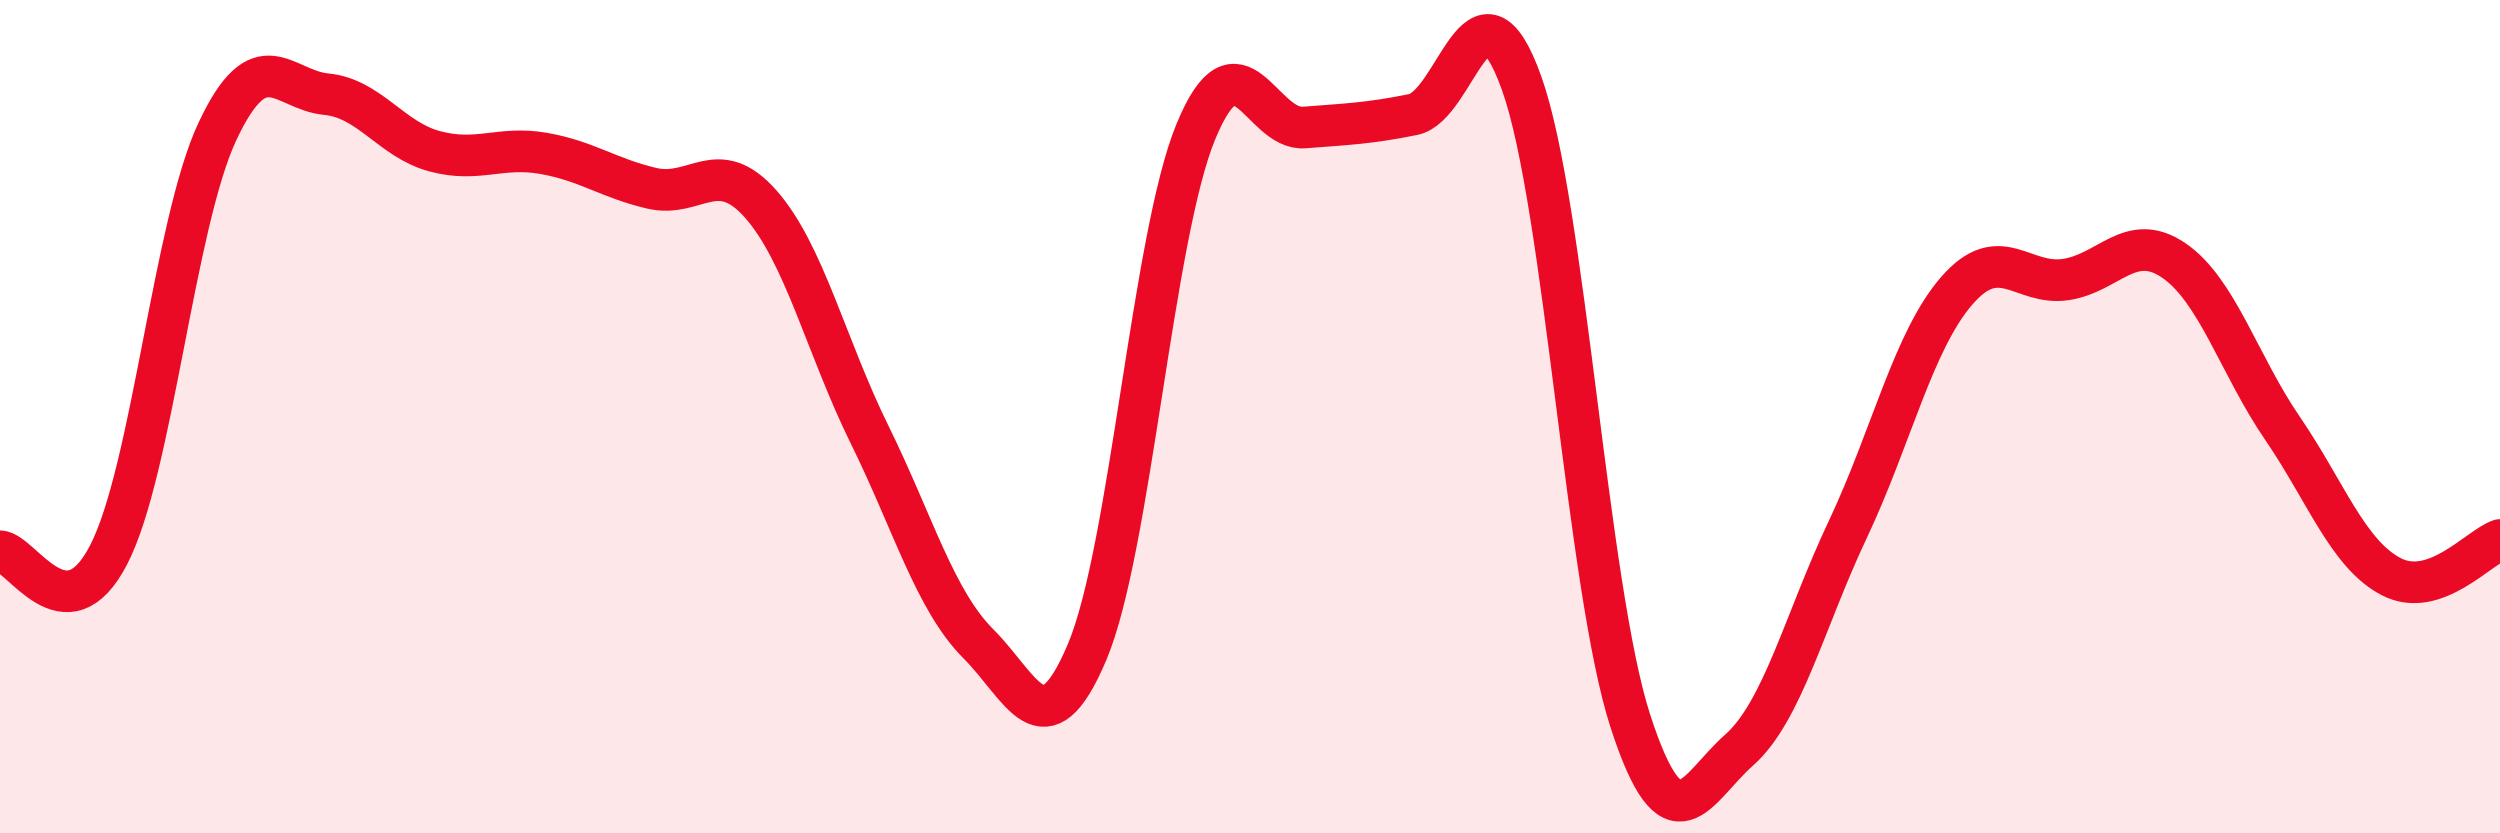
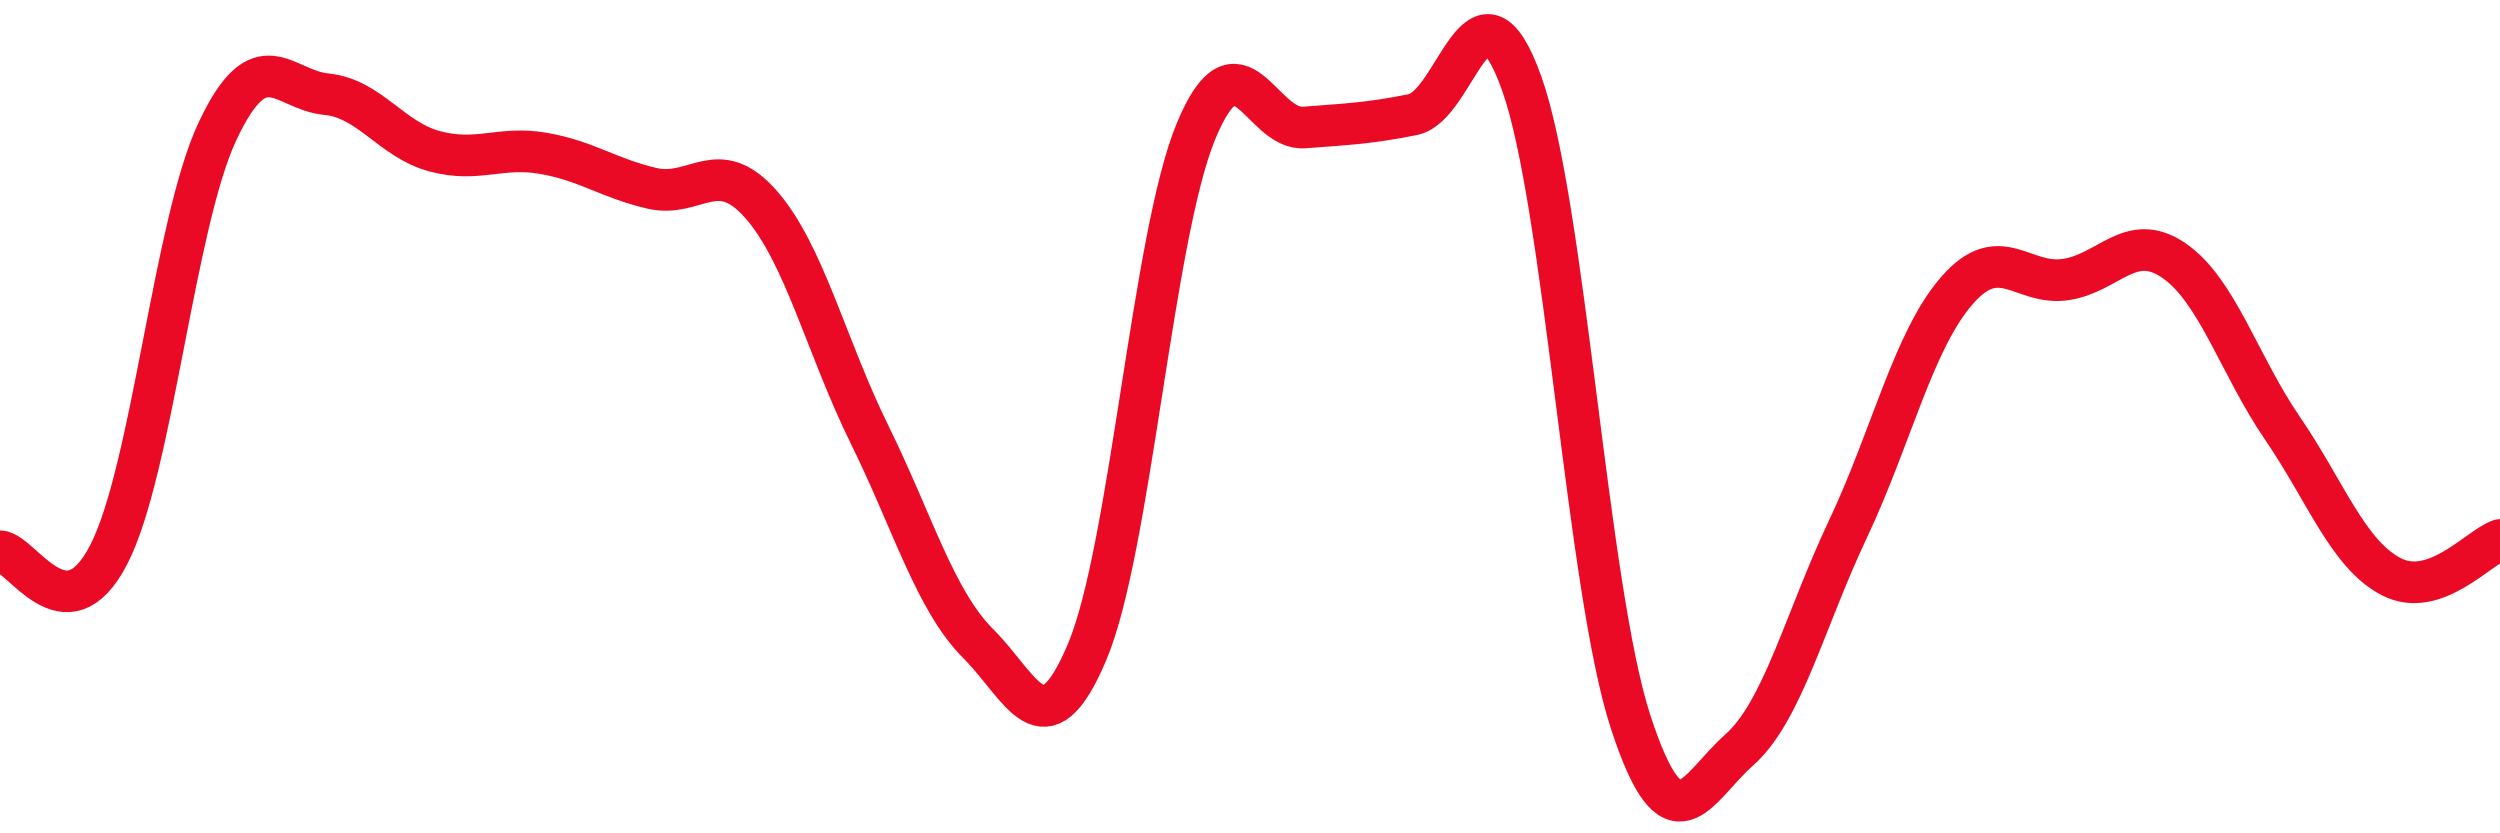
<svg xmlns="http://www.w3.org/2000/svg" width="60" height="20" viewBox="0 0 60 20">
-   <path d="M 0,13.23 C 0.52,13.25 1.57,15.33 2.61,13.31 C 3.65,11.29 4.18,5.36 5.22,3.15 C 6.26,0.94 6.79,2.16 7.83,2.26 C 8.87,2.36 9.39,3.35 10.43,3.63 C 11.47,3.91 12,3.5 13.04,3.68 C 14.08,3.86 14.61,4.28 15.65,4.52 C 16.69,4.76 17.22,3.72 18.26,4.9 C 19.3,6.08 19.83,8.32 20.87,10.43 C 21.91,12.54 22.44,14.41 23.48,15.45 C 24.52,16.49 25.05,18.11 26.09,15.65 C 27.13,13.19 27.66,5.68 28.7,3.16 C 29.74,0.64 30.26,3.14 31.3,3.06 C 32.34,2.98 32.87,2.96 33.91,2.75 C 34.95,2.54 35.48,-0.91 36.52,2 C 37.56,4.91 38.09,14.11 39.13,17.31 C 40.17,20.51 40.7,18.92 41.74,18 C 42.78,17.08 43.31,14.9 44.35,12.7 C 45.39,10.5 45.92,8.18 46.96,6.98 C 48,5.78 48.53,6.86 49.57,6.71 C 50.61,6.56 51.13,5.54 52.17,6.25 C 53.21,6.96 53.74,8.76 54.78,10.28 C 55.82,11.8 56.35,13.3 57.39,13.84 C 58.43,14.38 59.48,13.14 60,12.96L60 20L0 20Z" fill="#EB0A25" opacity="0.1" stroke-linecap="round" stroke-linejoin="round" />
  <path d="M 0,13.23 C 0.52,13.25 1.57,15.33 2.61,13.31 C 3.65,11.29 4.18,5.36 5.22,3.15 C 6.26,0.94 6.79,2.16 7.83,2.26 C 8.87,2.36 9.39,3.35 10.43,3.63 C 11.47,3.91 12,3.5 13.04,3.68 C 14.08,3.86 14.61,4.28 15.65,4.52 C 16.69,4.76 17.22,3.72 18.26,4.9 C 19.3,6.08 19.83,8.32 20.87,10.43 C 21.91,12.54 22.44,14.41 23.48,15.45 C 24.52,16.49 25.05,18.11 26.09,15.65 C 27.13,13.19 27.66,5.68 28.7,3.16 C 29.74,0.64 30.26,3.14 31.3,3.06 C 32.34,2.98 32.87,2.96 33.91,2.75 C 34.95,2.54 35.48,-0.91 36.52,2 C 37.56,4.91 38.09,14.11 39.13,17.31 C 40.17,20.51 40.7,18.92 41.74,18 C 42.78,17.08 43.31,14.9 44.35,12.7 C 45.39,10.5 45.92,8.18 46.96,6.98 C 48,5.78 48.53,6.86 49.57,6.71 C 50.61,6.56 51.13,5.54 52.17,6.25 C 53.21,6.96 53.74,8.76 54.78,10.28 C 55.82,11.8 56.35,13.3 57.39,13.84 C 58.43,14.38 59.48,13.14 60,12.96" stroke="#EB0A25" stroke-width="1" fill="none" stroke-linecap="round" stroke-linejoin="round" />
</svg>